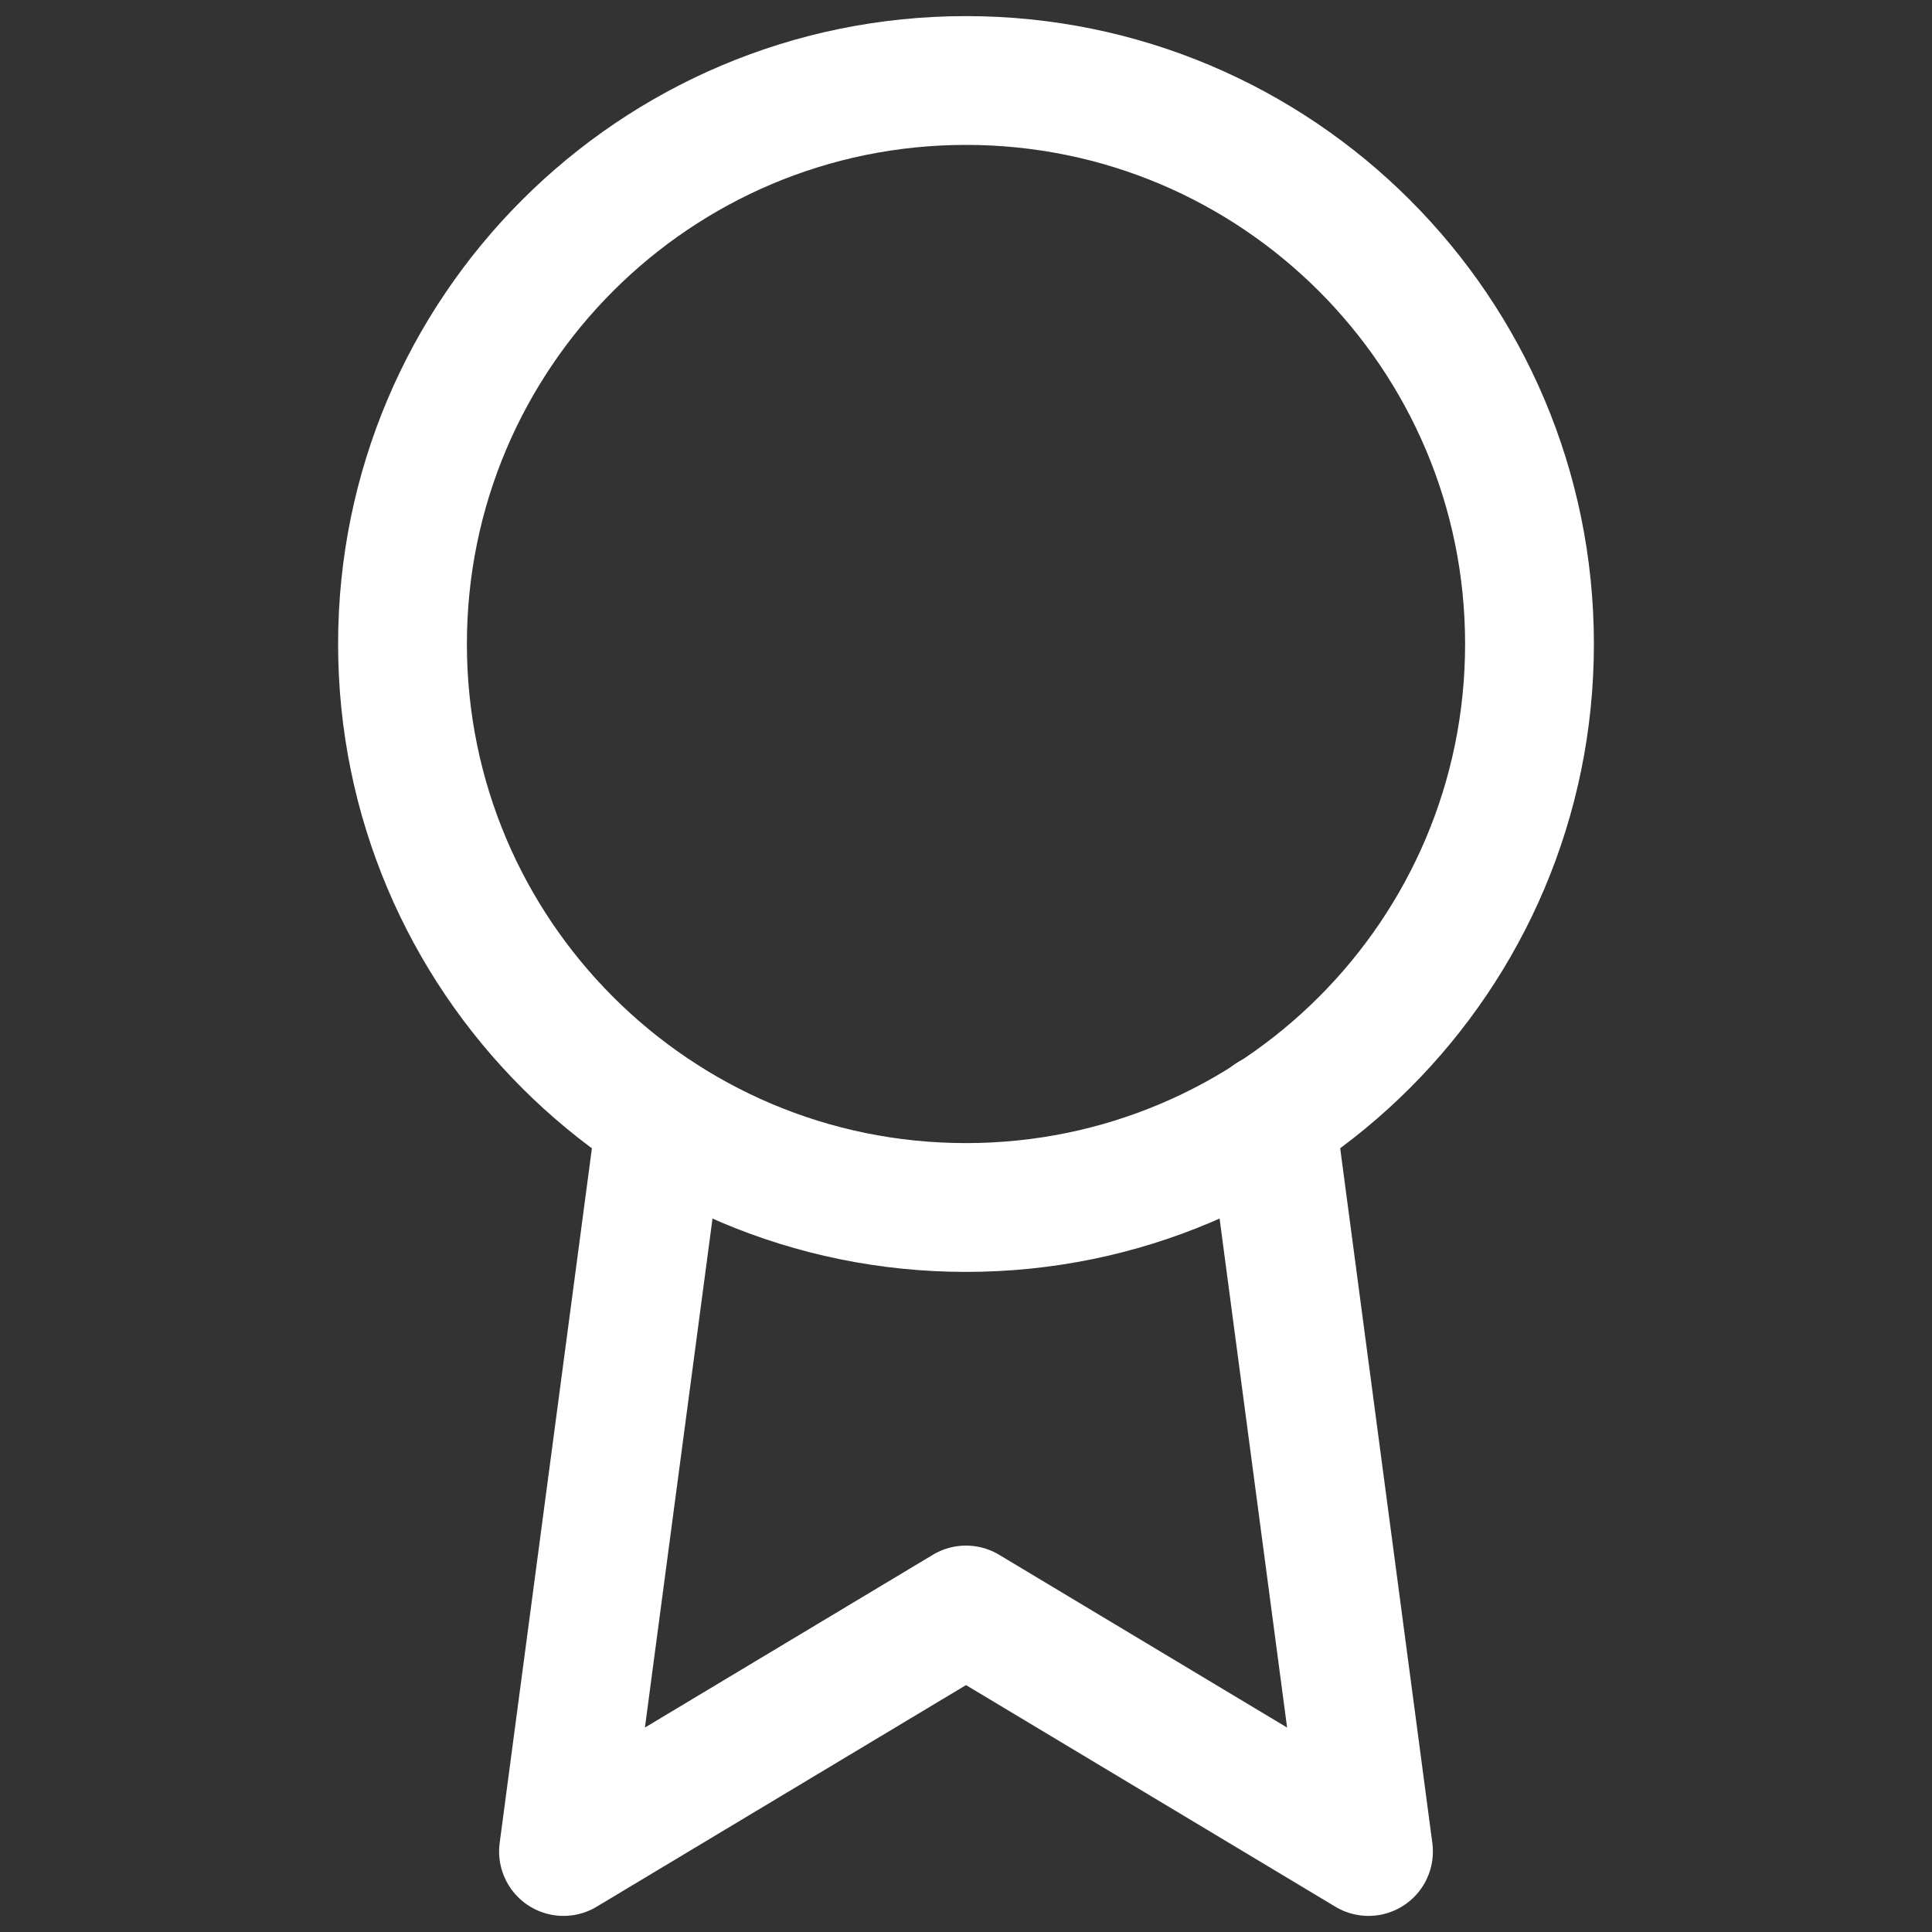
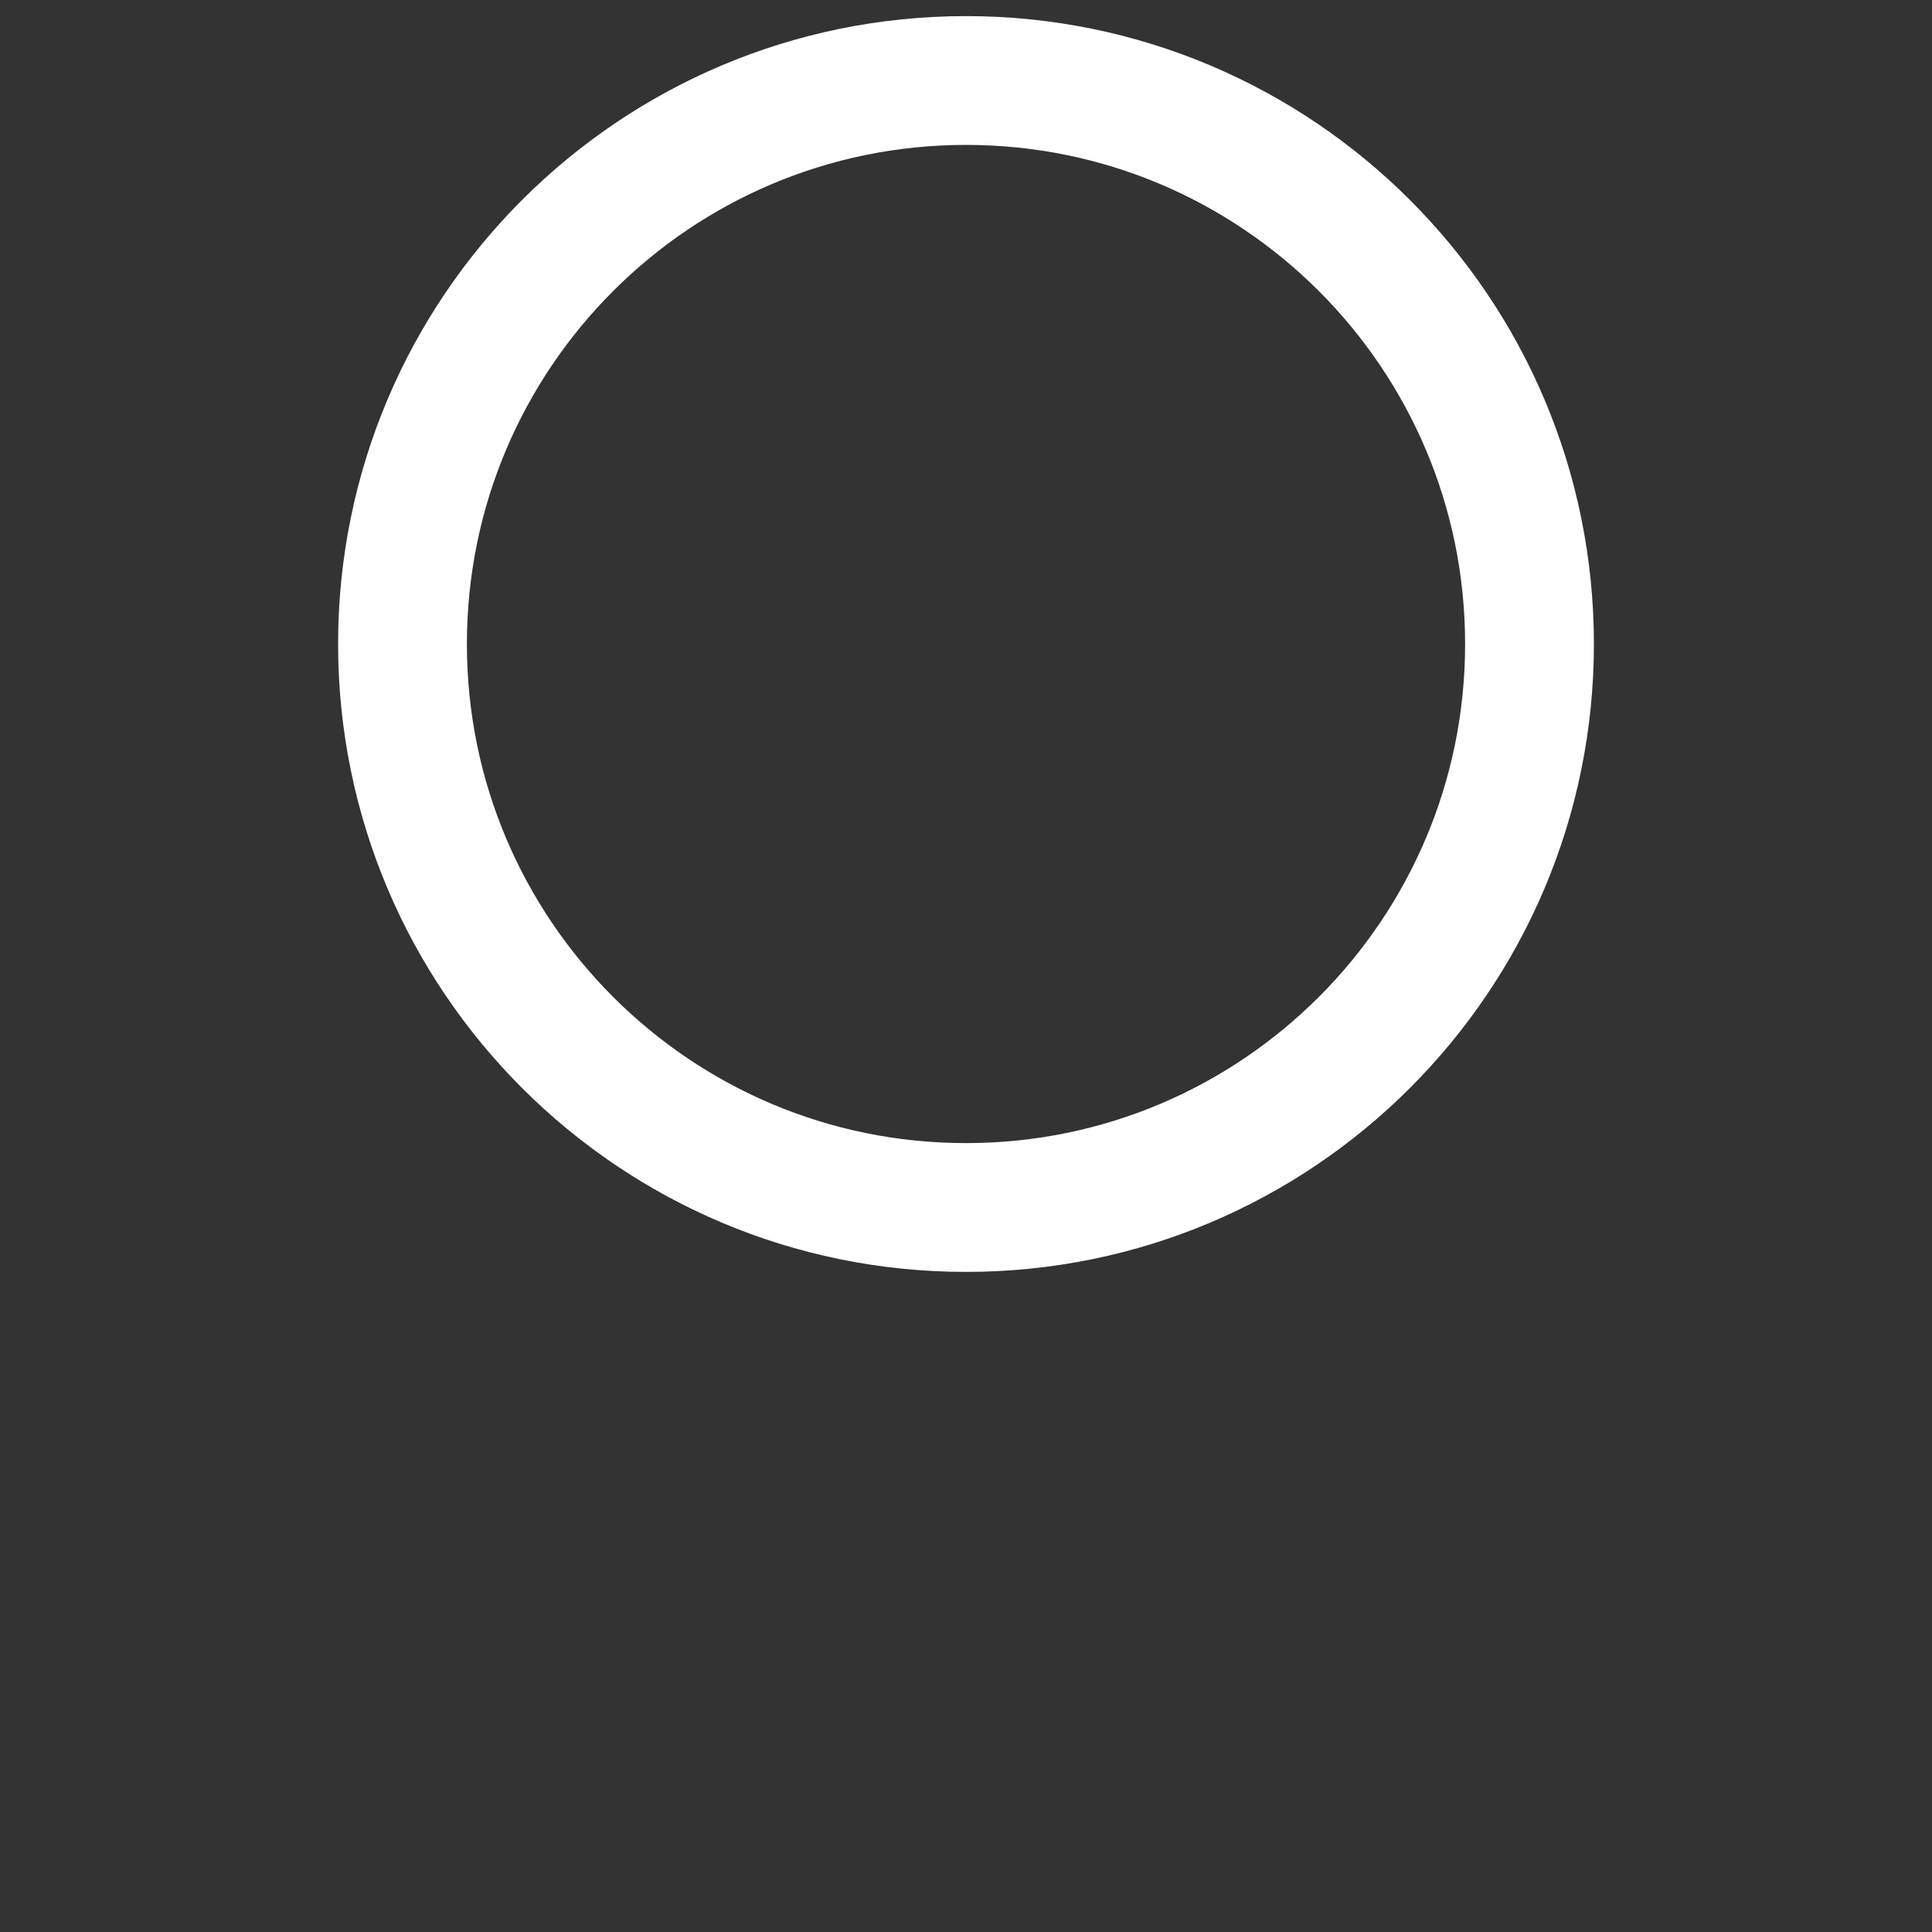
<svg xmlns="http://www.w3.org/2000/svg" width="30" height="30" viewBox="0 0 30 30" fill="none">
  <rect x="0" y="0" width="30" height="30" fill="#333333" stroke="none" />
  <path d="M15 18.75C19.832 18.75 23.75 14.832 23.75 10C23.75 5.168 19.832 1.25 15 1.25C10.168 1.25 6.25 5.168 6.25 10C6.25 14.832 10.168 18.75 15 18.75Z" stroke="white" stroke-width="2" stroke-linecap="round" stroke-linejoin="round" />
-   <path d="M10.262 17.362L8.75 28.75L15 25L21.25 28.75L19.738 17.35" stroke="white" stroke-width="2" stroke-linecap="round" stroke-linejoin="round" />
</svg>